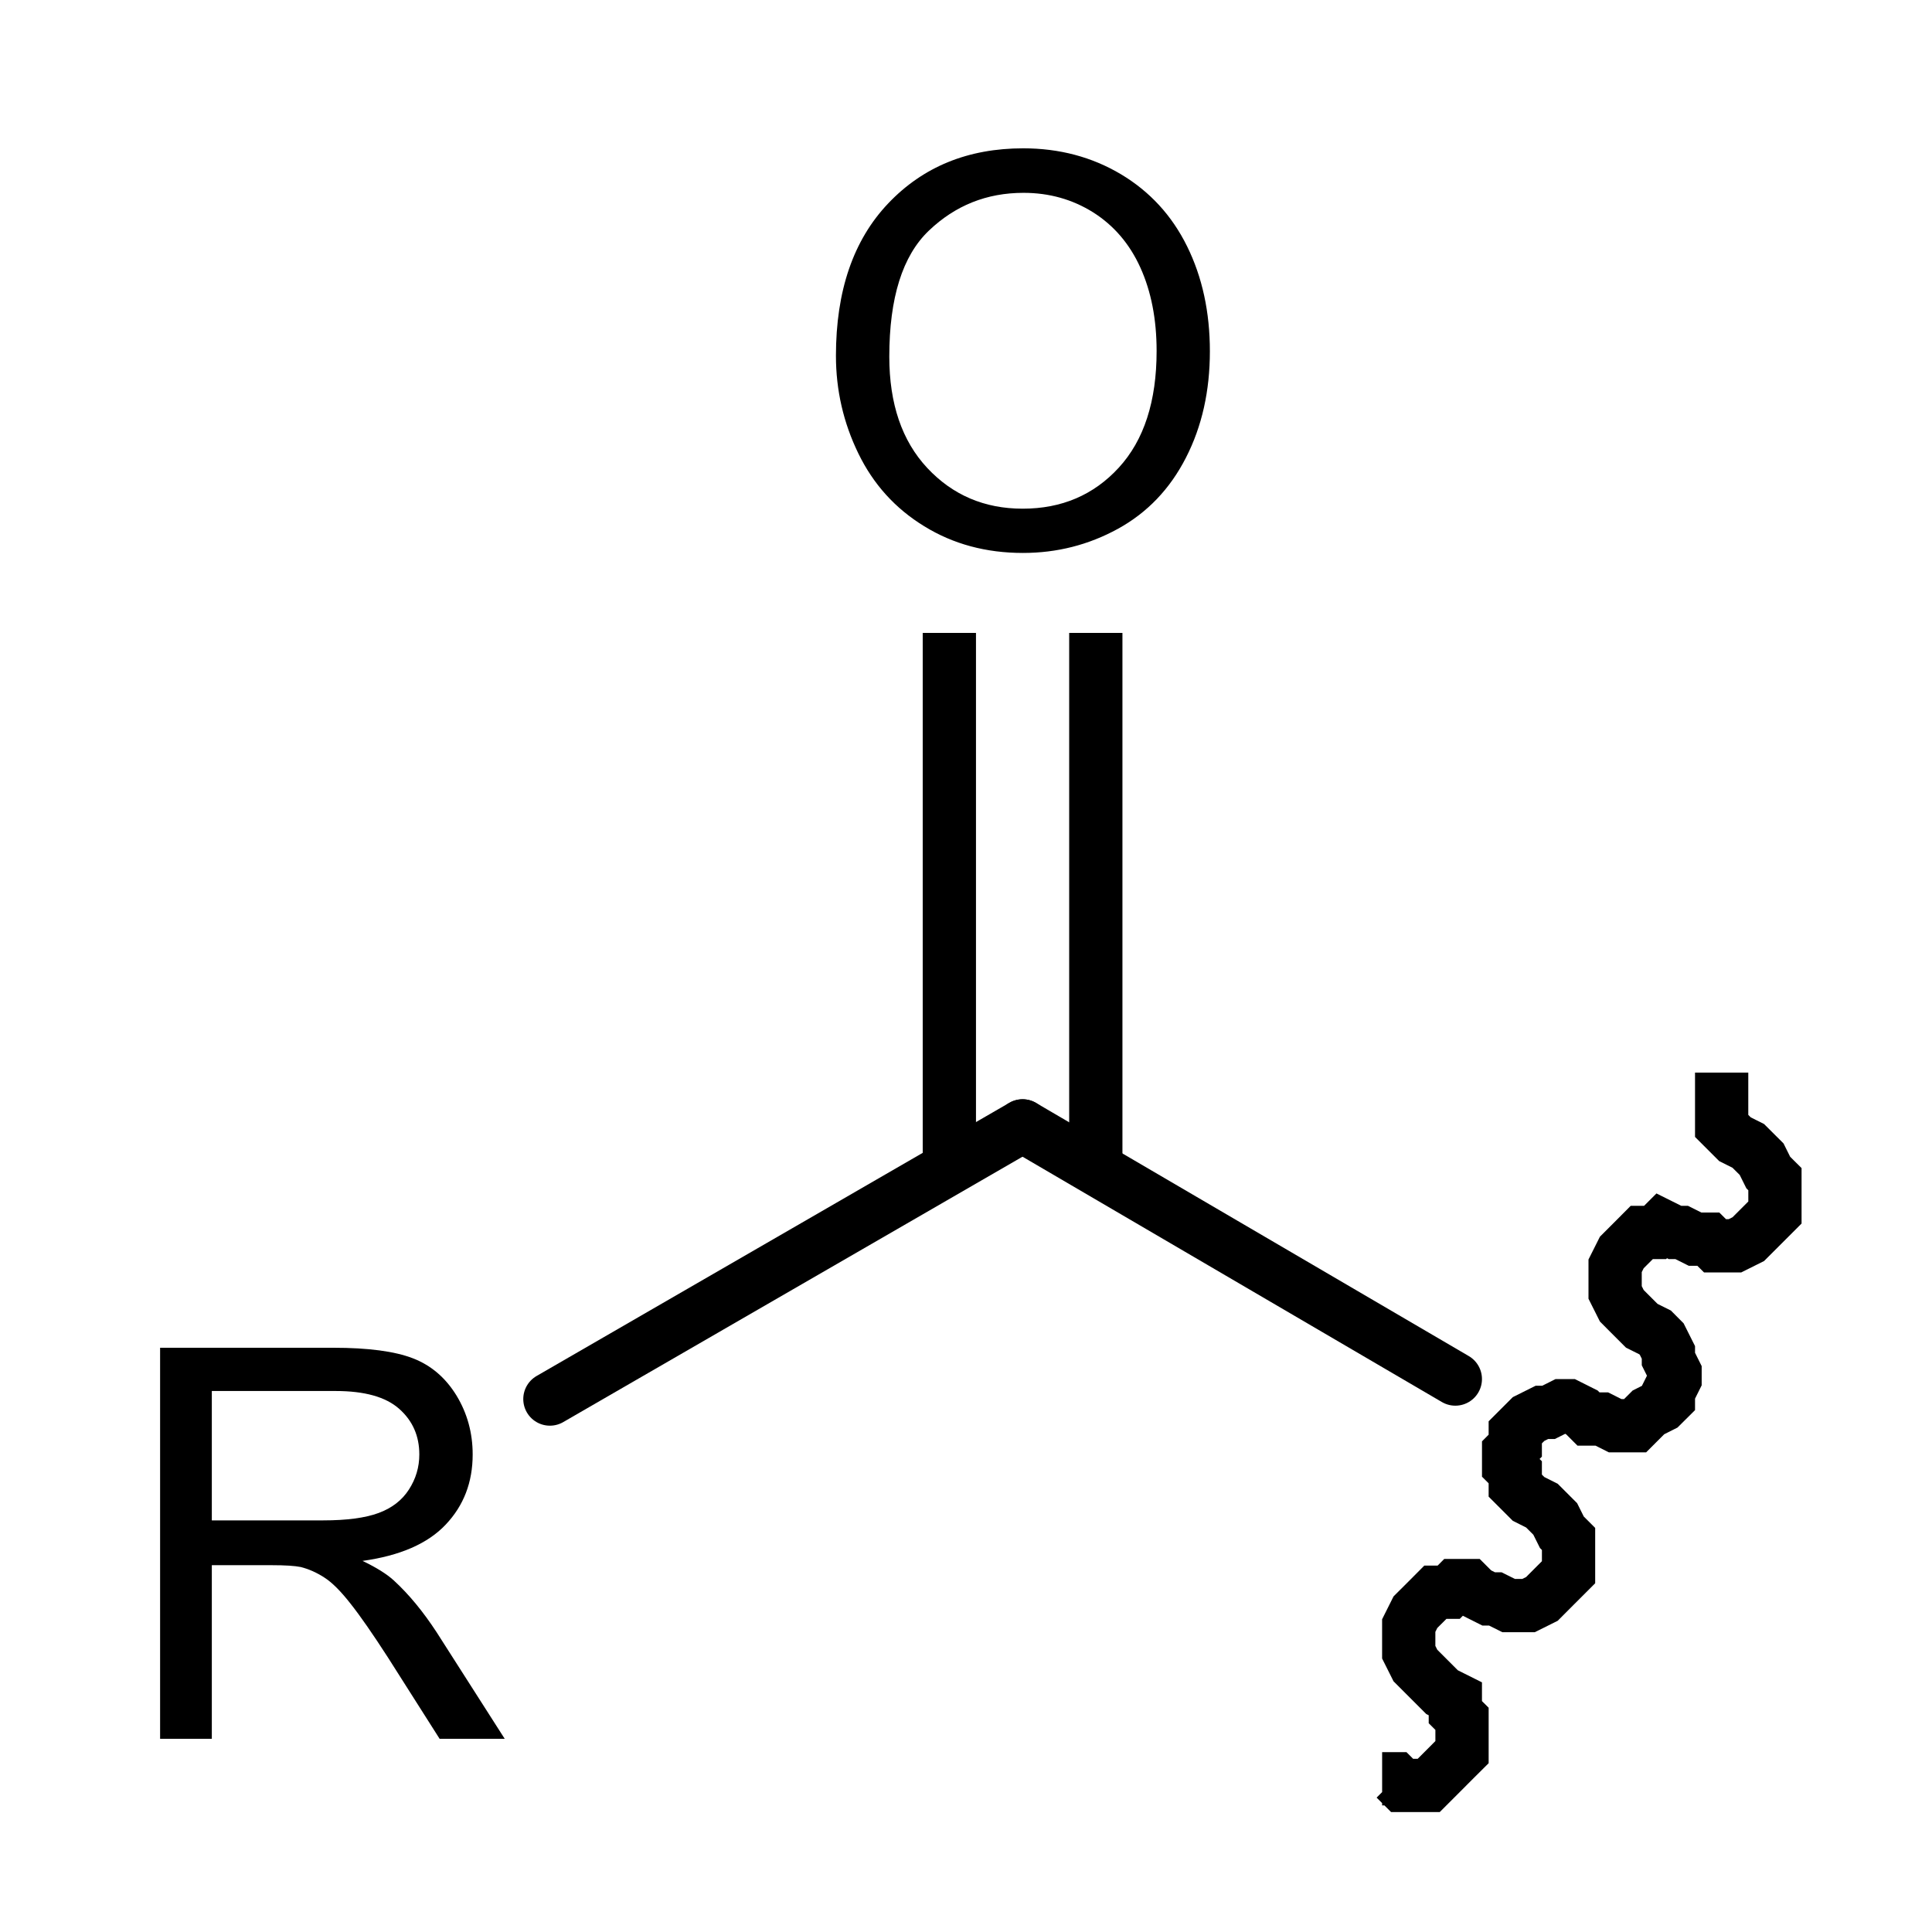
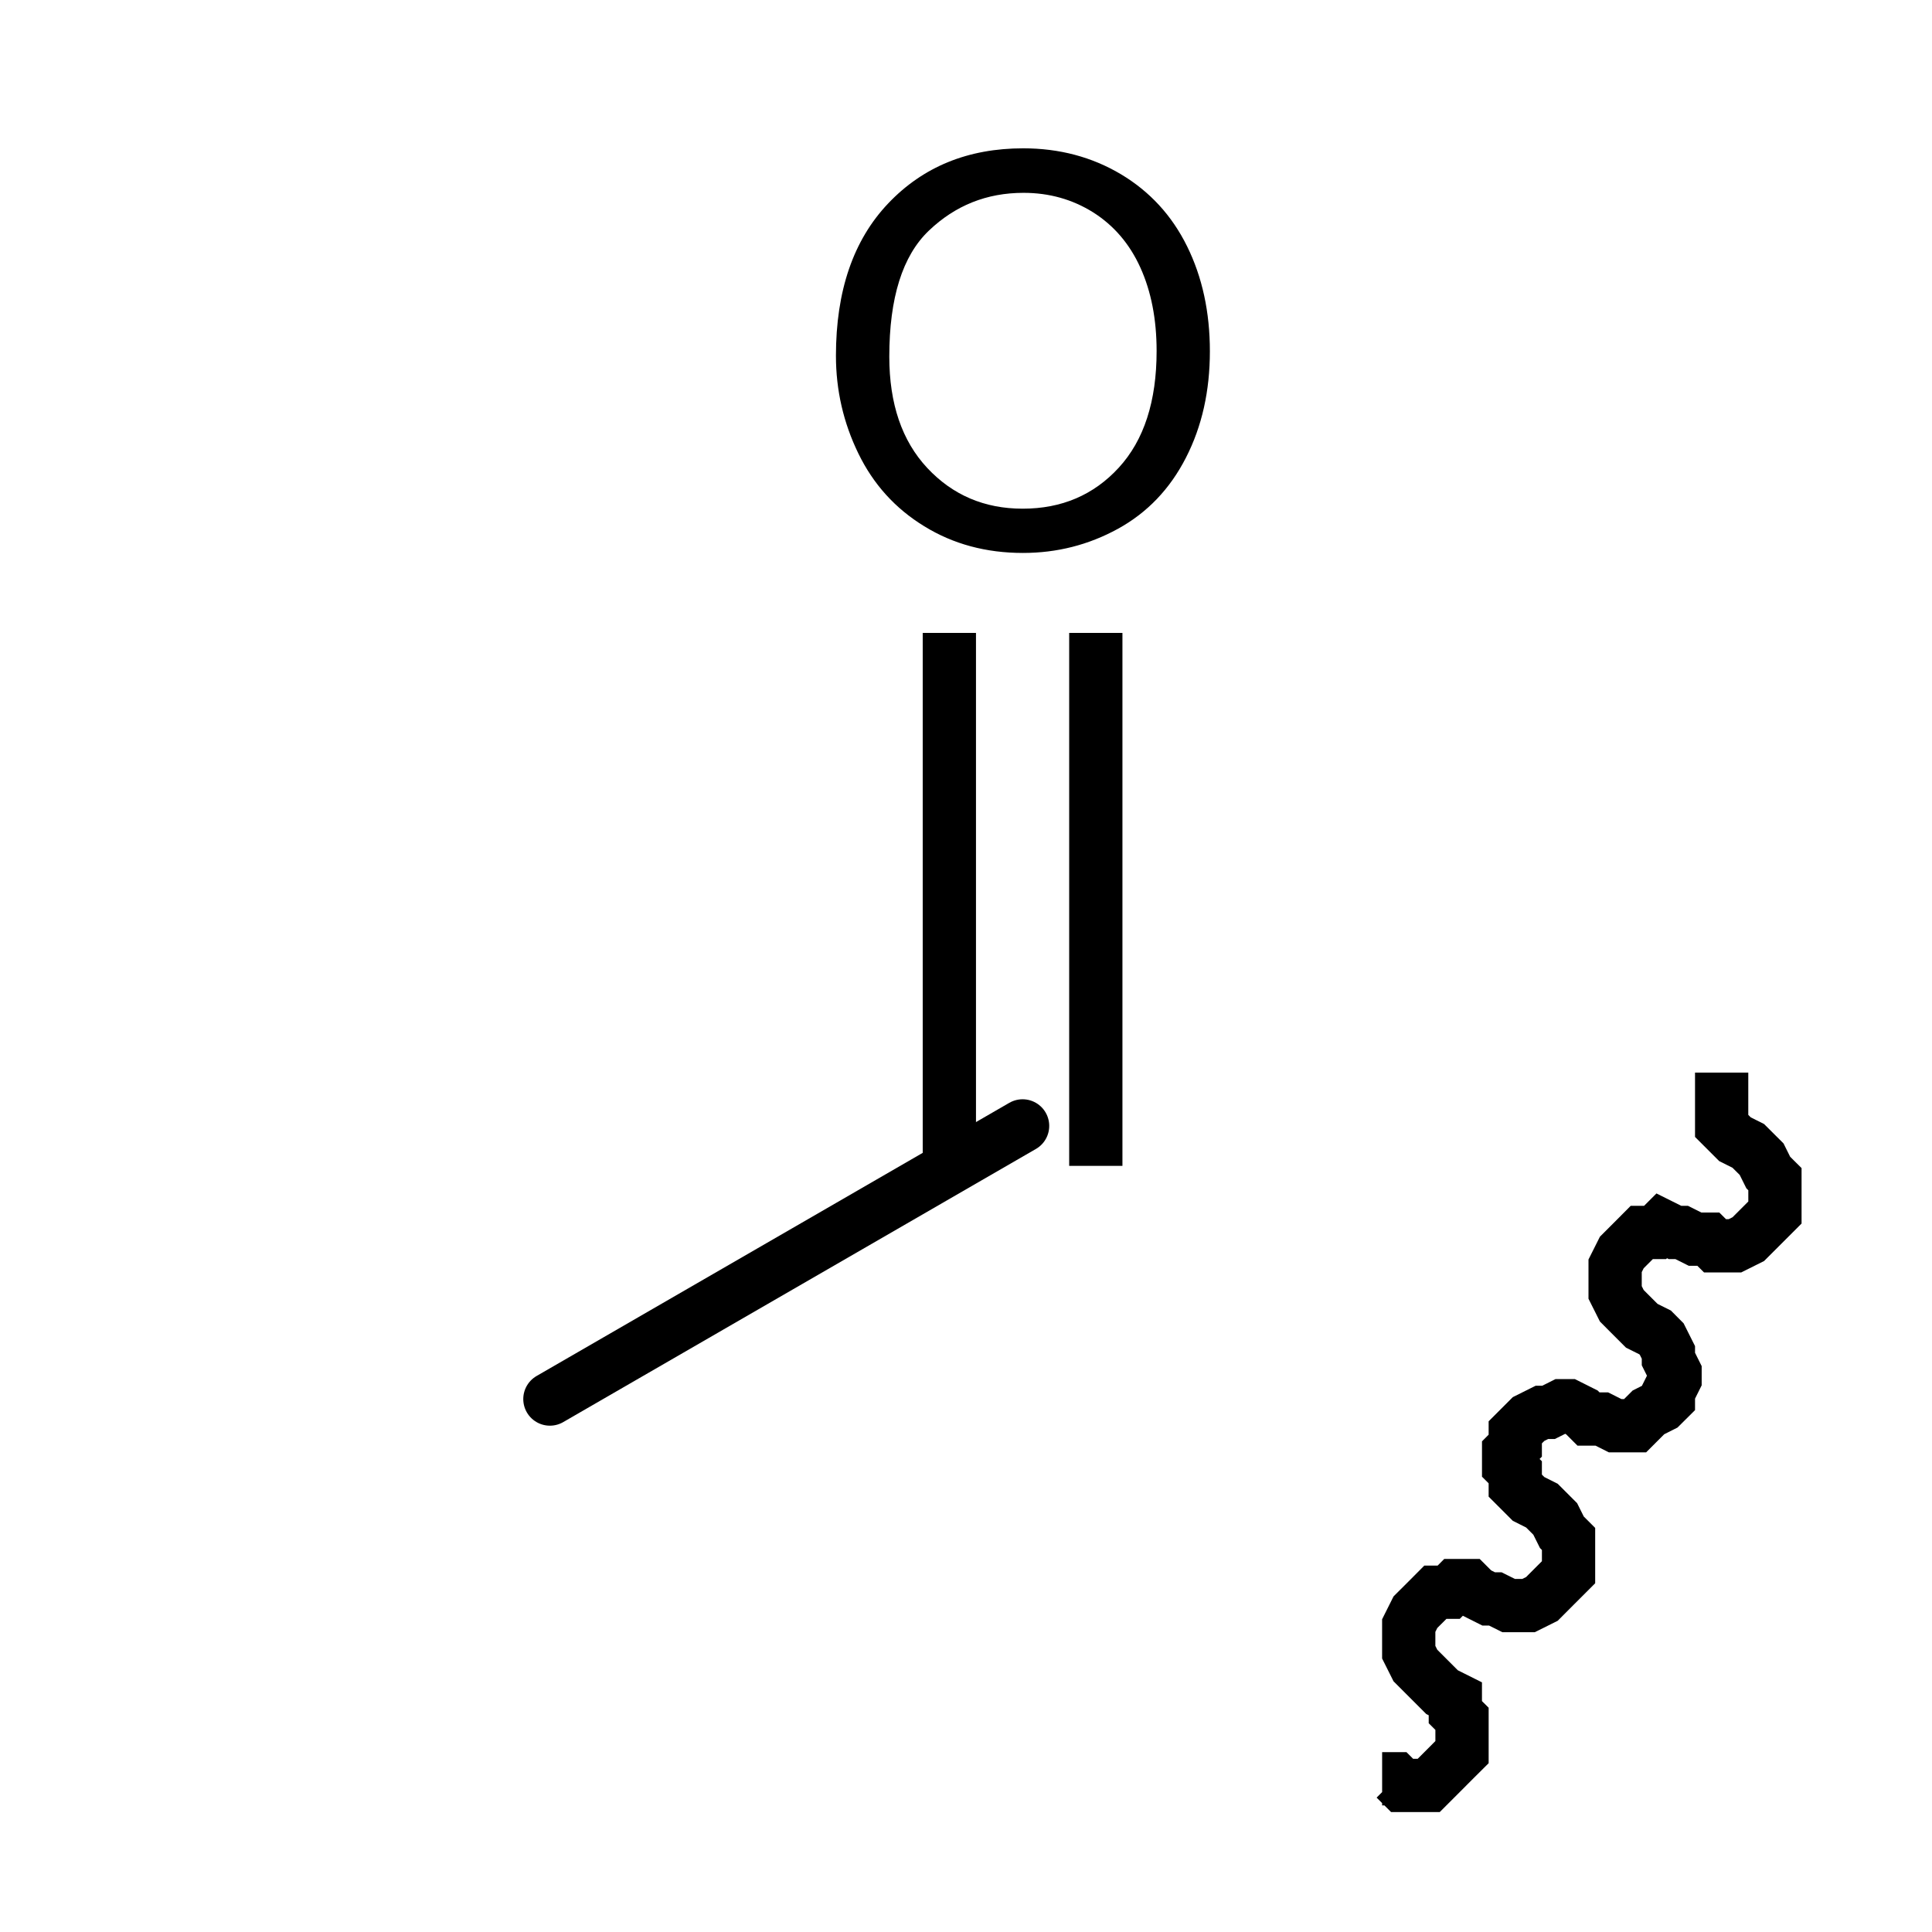
<svg xmlns="http://www.w3.org/2000/svg" xmlns:ns1="http://sodipodi.sourceforge.net/DTD/sodipodi-0.dtd" xmlns:ns2="http://www.inkscape.org/namespaces/inkscape" style="image-rendering:optimizeQuality;text-rendering:geometricPrecision;shape-rendering:geometricPrecision;" fill-rule="evenodd" ns1:docname="Acyl_group.svg" xml:space="preserve" height="200px" width="200px" version="1.1" clip-rule="evenodd" ns2:version="0.48.3.1 r9886" viewBox="0 0 489.634 491.641">
  <ns1:namedview bordercolor="#666666" ns2:pageshadow="2" guidetolerance="10" pagecolor="#ffffff" gridtolerance="10" ns2:window-maximized="1" ns2:zoom="1.18" objecttolerance="10" borderopacity="1" ns2:current-layer="svg2" ns2:cx="100" ns2:cy="92.372881" ns2:window-y="29" ns2:window-x="0" ns2:window-width="1280" showgrid="false" ns2:pageopacity="0" ns2:window-height="975" />
  <defs>
  </defs>
-   <path d="m39.738,442.48,0-99.512,44.115,0c8.875,0,15.617,0.902,20.228,2.688,4.611,1.783,8.294,4.935,11.073,9.453,2.759,4.542,4.126,9.546,4.126,15.015,0,7.065-2.272,12.996-6.858,17.84-4.566,4.842-11.631,7.923-21.177,9.243,3.497,1.667,6.14,3.312,7.947,4.957,3.846,3.524,7.483,7.947,10.935,13.23l17.307,27.086h-16.566l-13.158-20.712c-3.848-5.956-7.021-10.544-9.524-13.694-2.479-3.175-4.704-5.397-6.674-6.649-1.967-1.274-3.962-2.154-6-2.666-1.505-0.3-3.939-0.462-7.345-0.462h-15.268v44.184h-13.161zm13.161-55.584,28.313,0c6,0,10.726-0.625,14.11-1.876,3.406-1.252,5.978-3.243,7.739-5.978,1.761-2.734,2.641-5.7,2.641-8.919,0-4.704-1.692-8.575-5.12-11.609-3.406-3.034-8.806-4.542-16.195-4.542h-31.488v32.924z" fill-rule="nonzero" ns2:connector-curvature="0" class="fil0" fill="#000" />
  <line stroke-linejoin="round" x1="138.93" fill="none" y1="356.02" stroke="#000" stroke-linecap="round" stroke-dasharray="none" x2="259.22" stroke-miterlimit="4" y2="286.51" class="fil1 str0" stroke-width="13.552" />
-   <line stroke-linejoin="round" x1="259.22" fill="none" y1="286.51" stroke="#000" stroke-linecap="round" stroke-dasharray="none" x2="369.34" stroke-miterlimit="4" y2="350.93" class="fil1 str0" stroke-width="13.552" />
  <path d="m211.72,90.546c0-16.52,4.426-29.449,13.301-38.786,8.872-9.337,20.319-14.016,34.36-14.016,9.175,0,17.469,2.201,24.836,6.58,7.37,4.402,12.998,10.517,16.869,18.371,3.868,7.832,5.791,16.753,5.791,26.693,0,10.102-2.014,19.136-6.093,27.084-4.077,7.97-9.846,13.994-17.307,18.096-7.483,4.102-15.524,6.14-24.165,6.14-9.384,0-17.749-2.248-25.116-6.789-7.392-4.517-12.974-10.704-16.775-18.536-3.799-7.807-5.7-16.102-5.7-24.836zm13.579,0.209c0,12,3.219,21.43,9.662,28.335,6.465,6.905,14.55,10.357,24.28,10.357,9.917,0,18.074-3.477,24.467-10.451,6.396-6.974,9.615-16.866,9.615-29.68,0-8.085-1.389-15.152-4.124-21.199-2.734-6.047-6.743-10.726-12.002-14.063-5.282-3.312-11.188-4.982-17.747-4.982-9.337,0-17.353,3.197-24.074,9.615-6.718,6.396-10.077,17.1-10.077,32.068z" fill-rule="nonzero" ns2:connector-curvature="0" class="fil0" fill="#000" />
  <line stroke-width="13.552" x1="240.58" y1="296.68" stroke="#000" x2="240.58" y2="161.06" class="fil1 str0" fill="none" />
  <line stroke-width="13.552" x1="277.85" y1="296.68" stroke="#000" x2="277.85" y2="161.06" class="fil1 str0" fill="none" />
  <polyline stroke="#000" points="350.71,452.65,354.1,452.65,355.79,454.34,362.57,454.34,365.96,450.95,369.34,447.56,371.04,445.87,371.04,437.39,369.34,435.7,369.34,432.3,365.96,430.61,362.57,427.22,359.18,423.83,357.48,420.44,357.48,413.66,359.18,410.26,362.57,406.88,364.26,405.18,367.65,405.18,369.34,403.48,372.73,403.48,374.43,405.18,377.82,406.88,379.51,406.88,382.9,408.57,387.98,408.57,391.37,406.88,394.76,403.48,398.15,400.09,398.15,391.62,396.45,389.92,394.76,386.53,391.37,383.14,387.98,381.44,384.59,378.05,384.59,374.66,382.9,372.97,382.9,369.58,384.59,367.88,384.59,364.49,387.98,361.1,391.37,359.41,393.06,359.41,396.45,357.71,398.15,357.71,401.54,359.41,403.23,361.1,406.62,361.1,410,362.8,415.09,362.8,418.48,359.41,421.86,357.71,423.56,356.02,423.56,354.32,425.25,350.93,425.25,349.23,423.56,345.84,423.56,344.15,421.86,340.76,420.17,339.06,416.78,337.37,413.39,333.98,411.7,332.28,410,328.89,410,322.11,411.7,318.72,415.09,315.33,416.78,313.63,420.17,313.63,421.86,311.94,425.25,313.63,426.95,313.63,430.34,315.33,433.72,315.33,435.42,317.02,440.5,317.02,443.89,315.33,447.28,311.94,450.67,308.55,450.67,300.07,448.97,298.38,447.28,294.98,443.89,291.6,440.5,289.9,437.11,286.51,437.11,272.95" stroke-width="13.552" class="fil1 str0" fill="none" />
</svg>